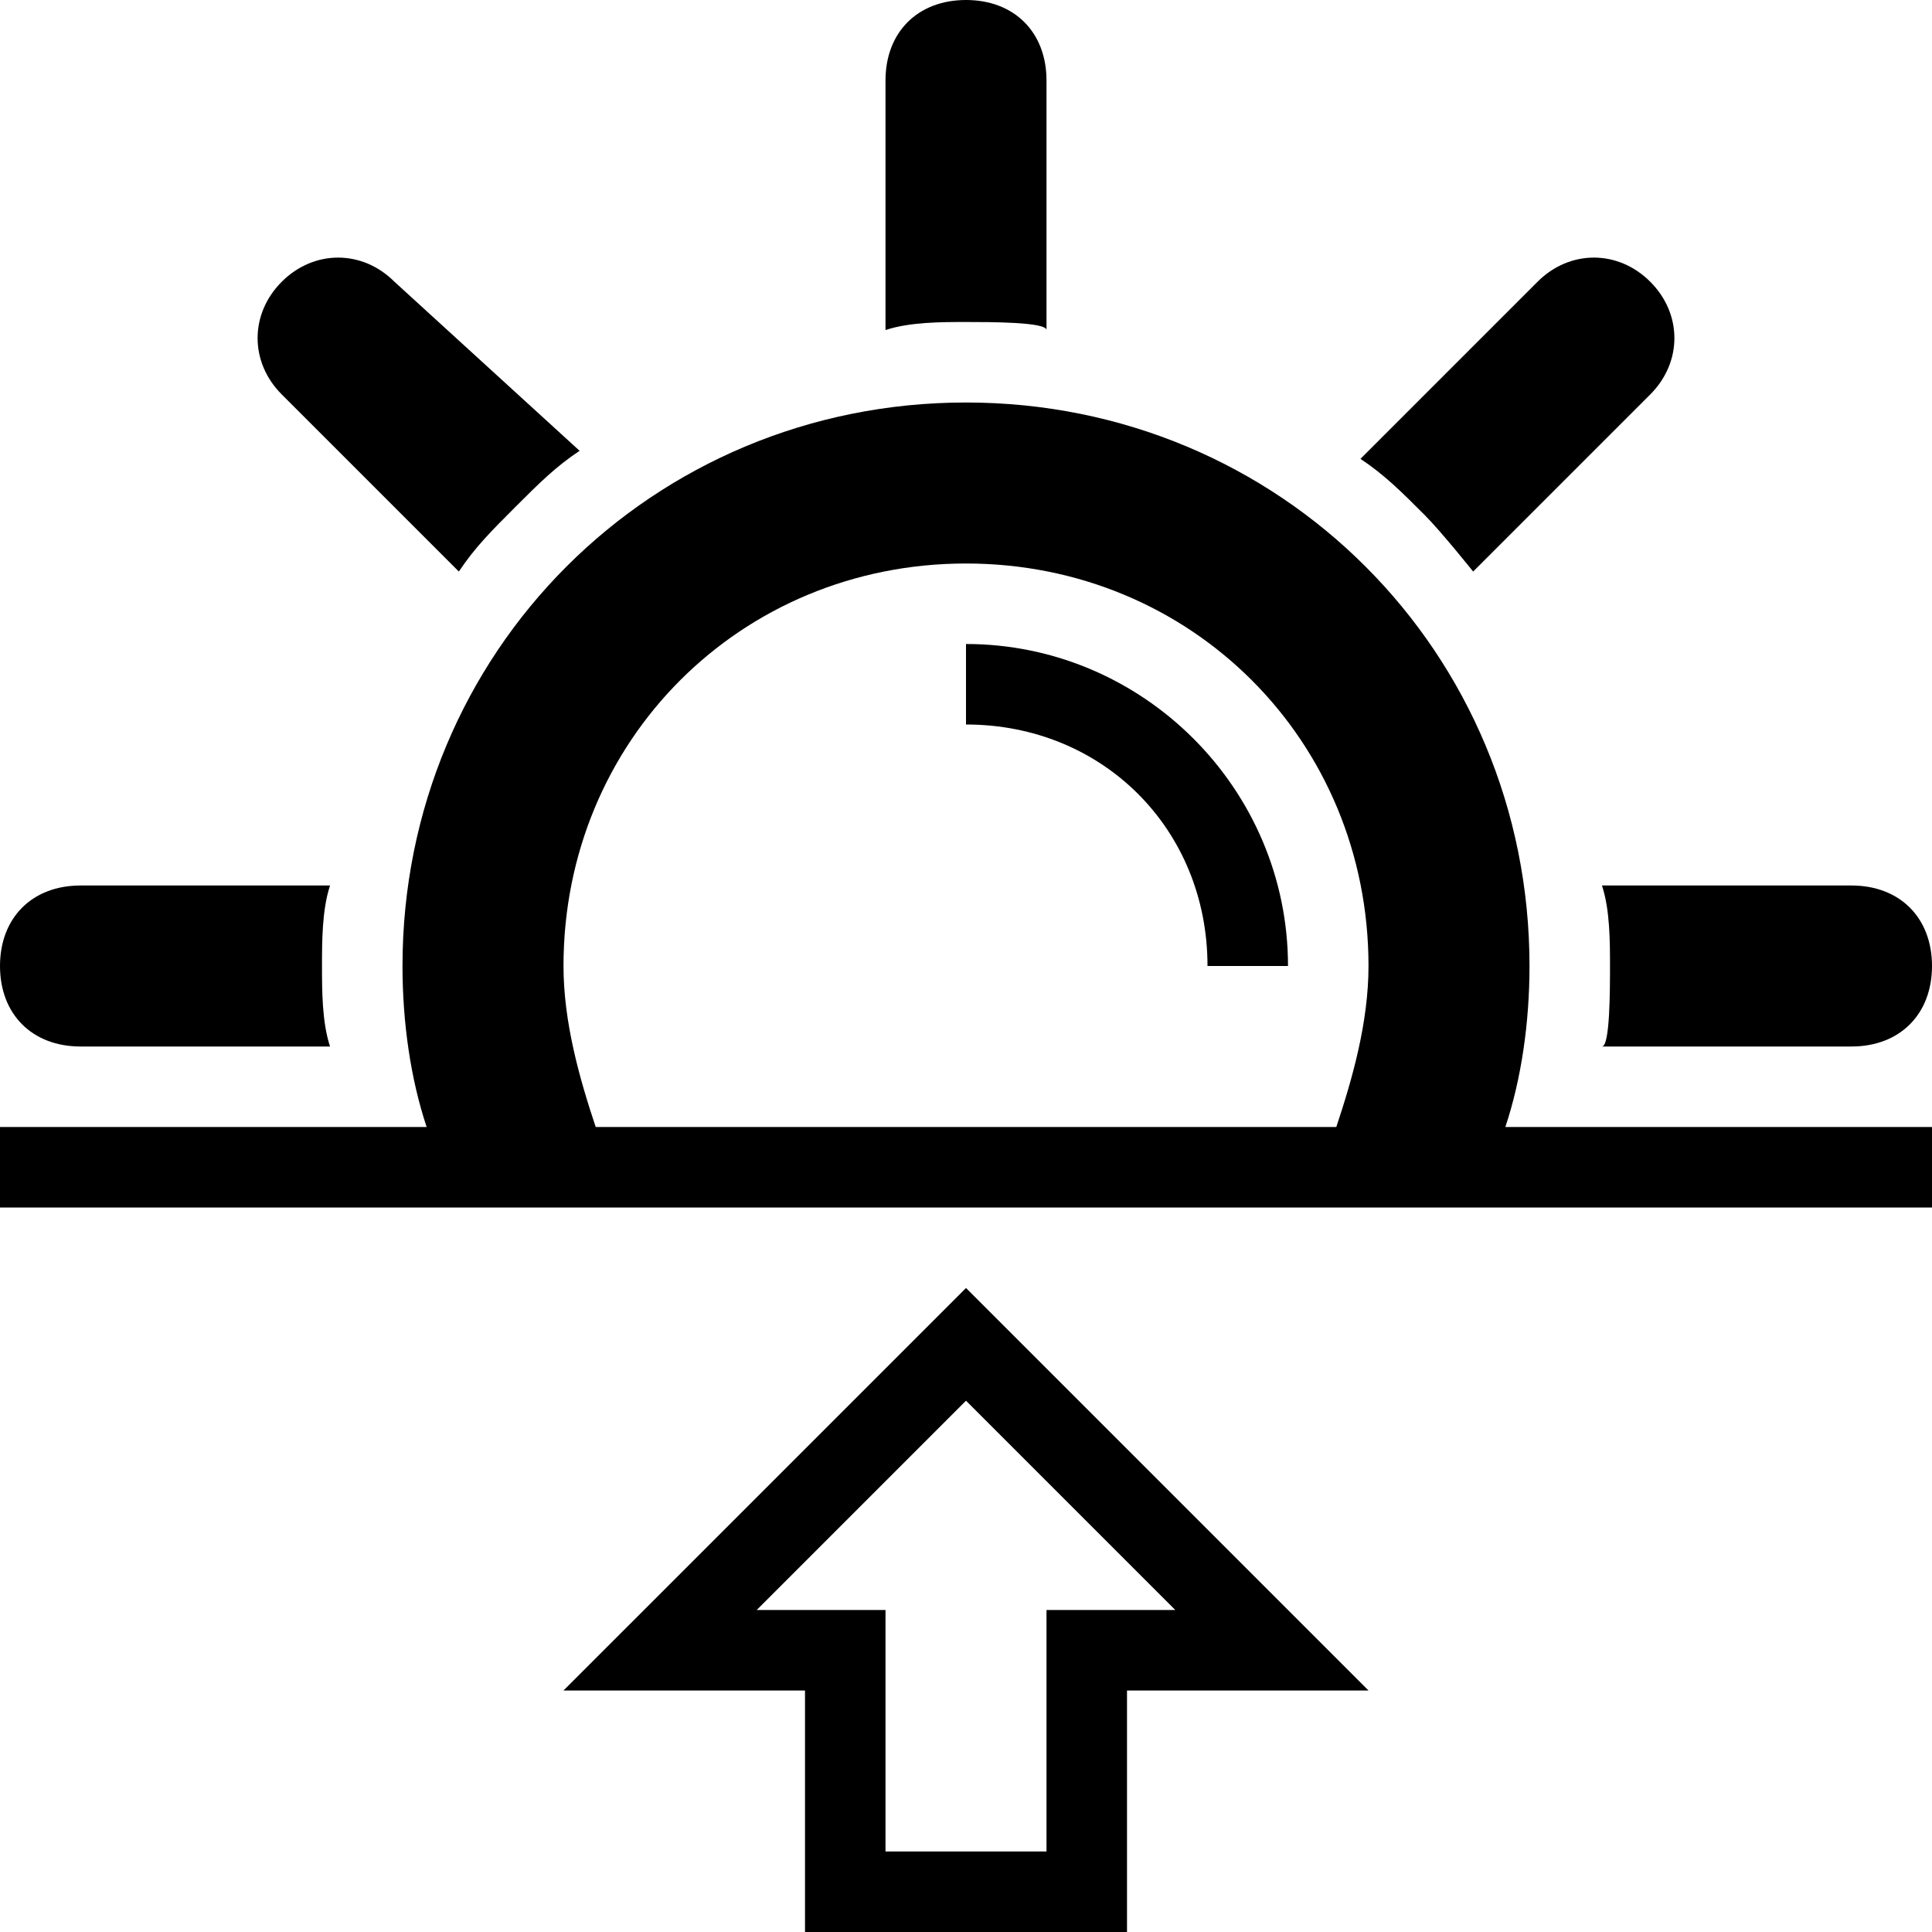
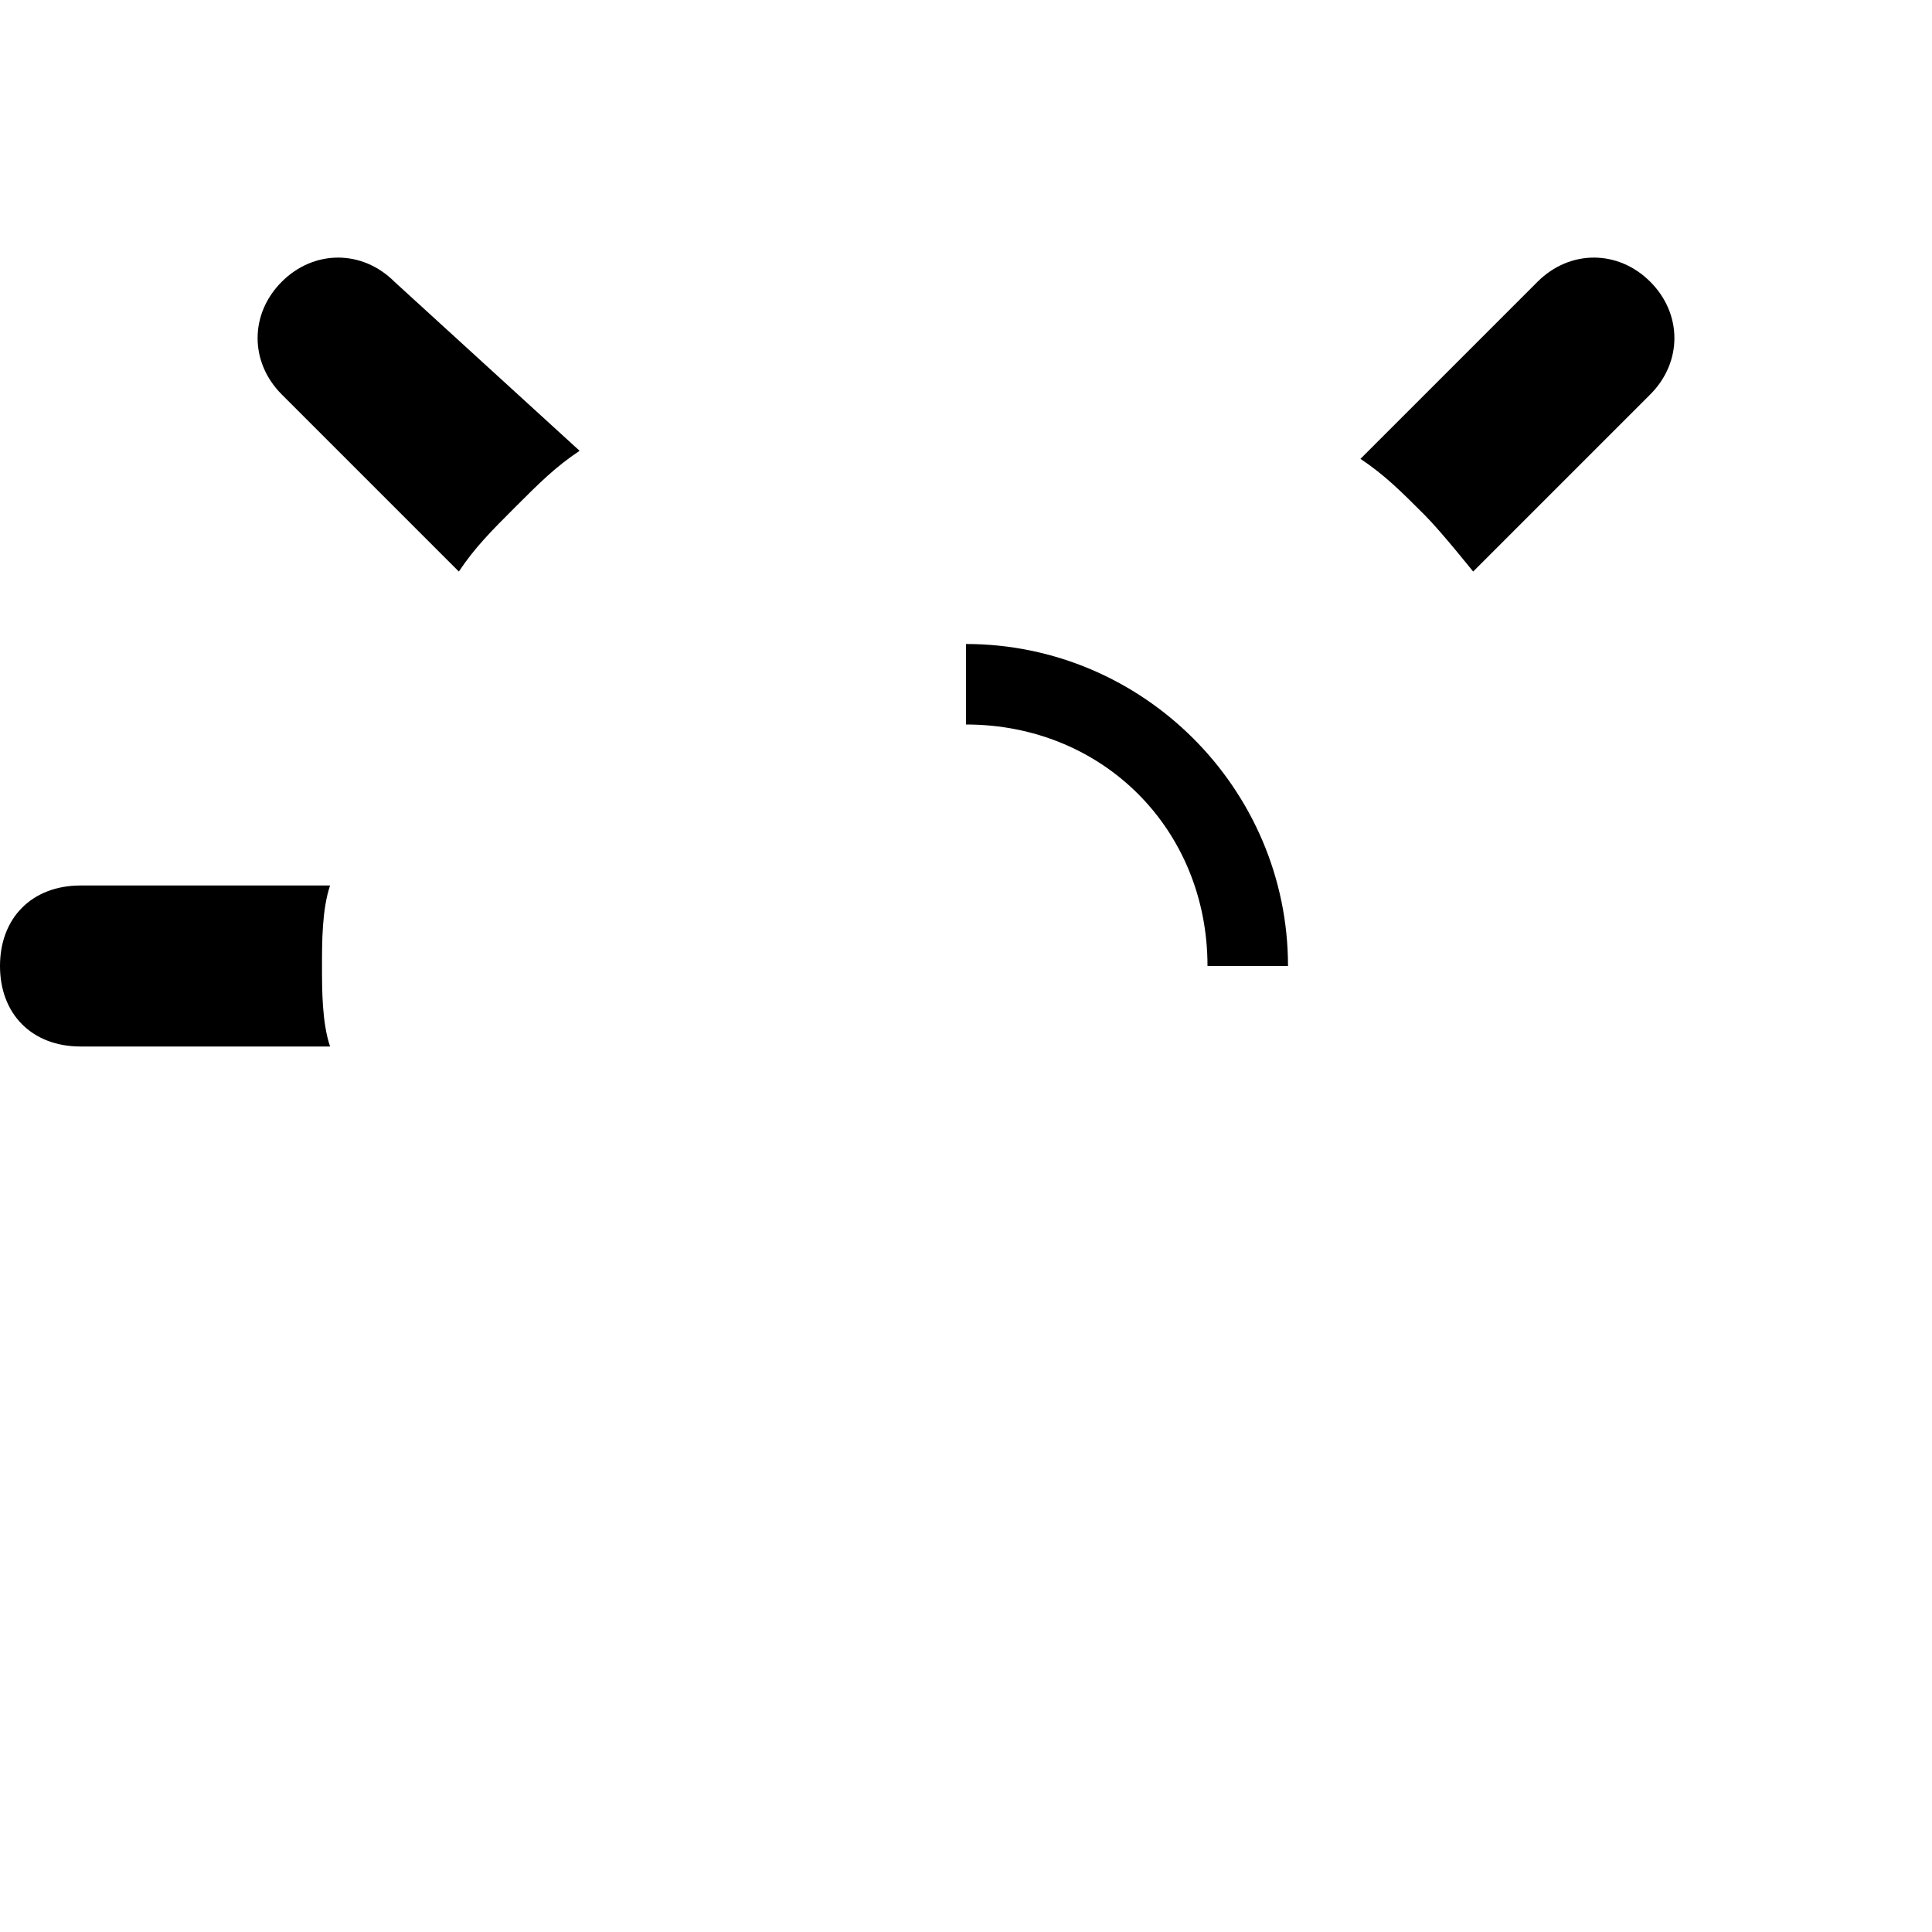
<svg xmlns="http://www.w3.org/2000/svg" enable-background="new 0 0 24 24" height="24px" id="Layer_1" version="1.1" viewBox="0 0 24 24" width="24px" xml:space="preserve">
  <g>
    <path d="M1,13h3.1C4,12.7,4,12.3,4,12s0-0.7,0.1-1H1c-0.6,0-1,0.4-1,1S0.4,13,1,13z" />
    <path d="M5.7,7.1c0.2-0.3,0.4-0.5,0.7-0.8s0.5-0.5,0.8-0.7L4.9,3.5c-0.4-0.4-1-0.4-1.4,0c-0.4,0.4-0.4,1,0,1.4L5.7,7.1z" />
-     <path d="M13,4.1V1c0-0.6-0.4-1-1-1s-1,0.4-1,1v3.1C11.3,4,11.7,4,12,4C12.3,4,13,4,13,4.1z" />
    <path d="M18.3,7.1l2.2-2.2c0.4-0.4,0.4-1,0-1.4c-0.4-0.4-1-0.4-1.4,0l-2.2,2.2c0.3,0.2,0.5,0.4,0.8,0.7C17.9,6.6,18.3,7.1,18.3,7.1   z" />
-     <path d="M20,12c0,0.3,0,1-0.1,1H23c0.6,0,1-0.4,1-1c0-0.6-0.4-1-1-1l-3.1,0C20,11.3,20,11.7,20,12z" />
    <path d="M12,8v1c1.7,0,3,1.3,3,3h1C16,9.8,14.2,8,12,8z" />
-     <path d="M19,12c0-3.9-3.1-7-7-7s-7,3.1-7,7c0,0.7,0.1,1.4,0.3,2H0v1h24v-1h-5.3C18.9,13.4,19,12.7,19,12z M16.6,14H7.4   C7.2,13.4,7,12.7,7,12c0-2.8,2.2-5,5-5s5,2.2,5,5C17,12.7,16.8,13.4,16.6,14z" />
-     <path d="M7,21h3v3h4v-3h3l-5-5L7,21z M14,20h-1v3h-2v-3h-1H9.4l2.6-2.6l2.6,2.6H14z" />
  </g>
</svg>